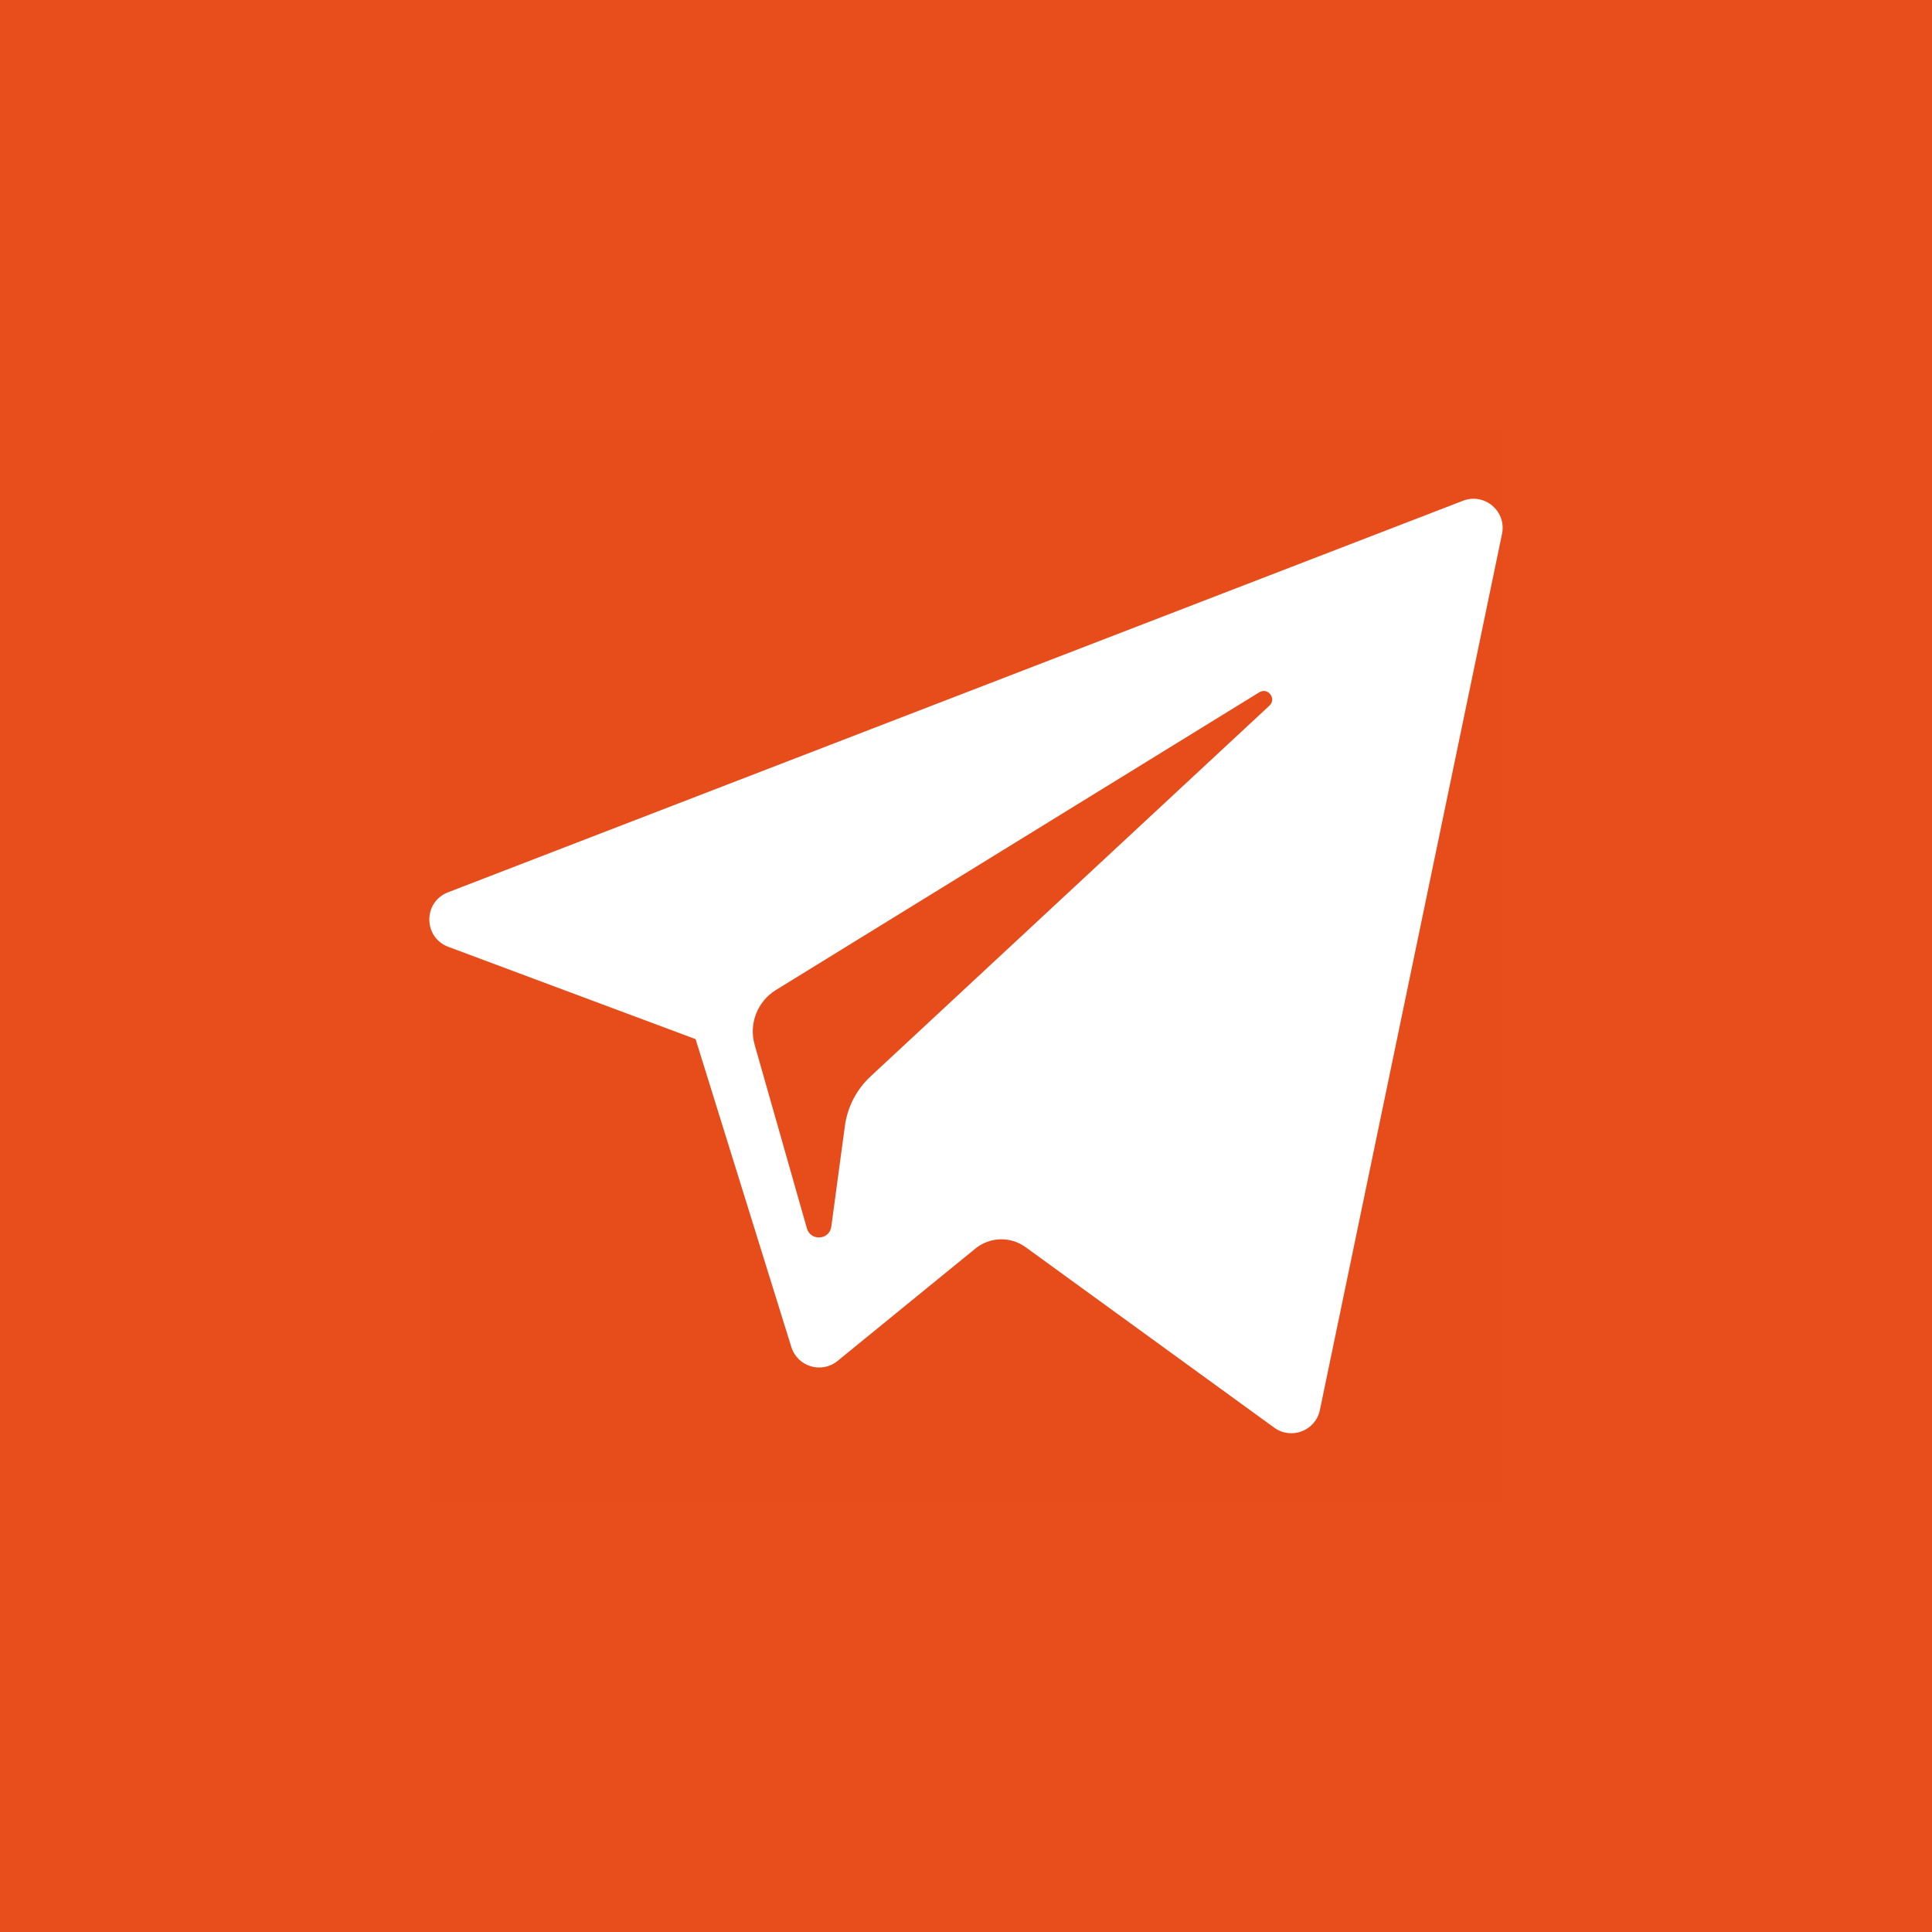
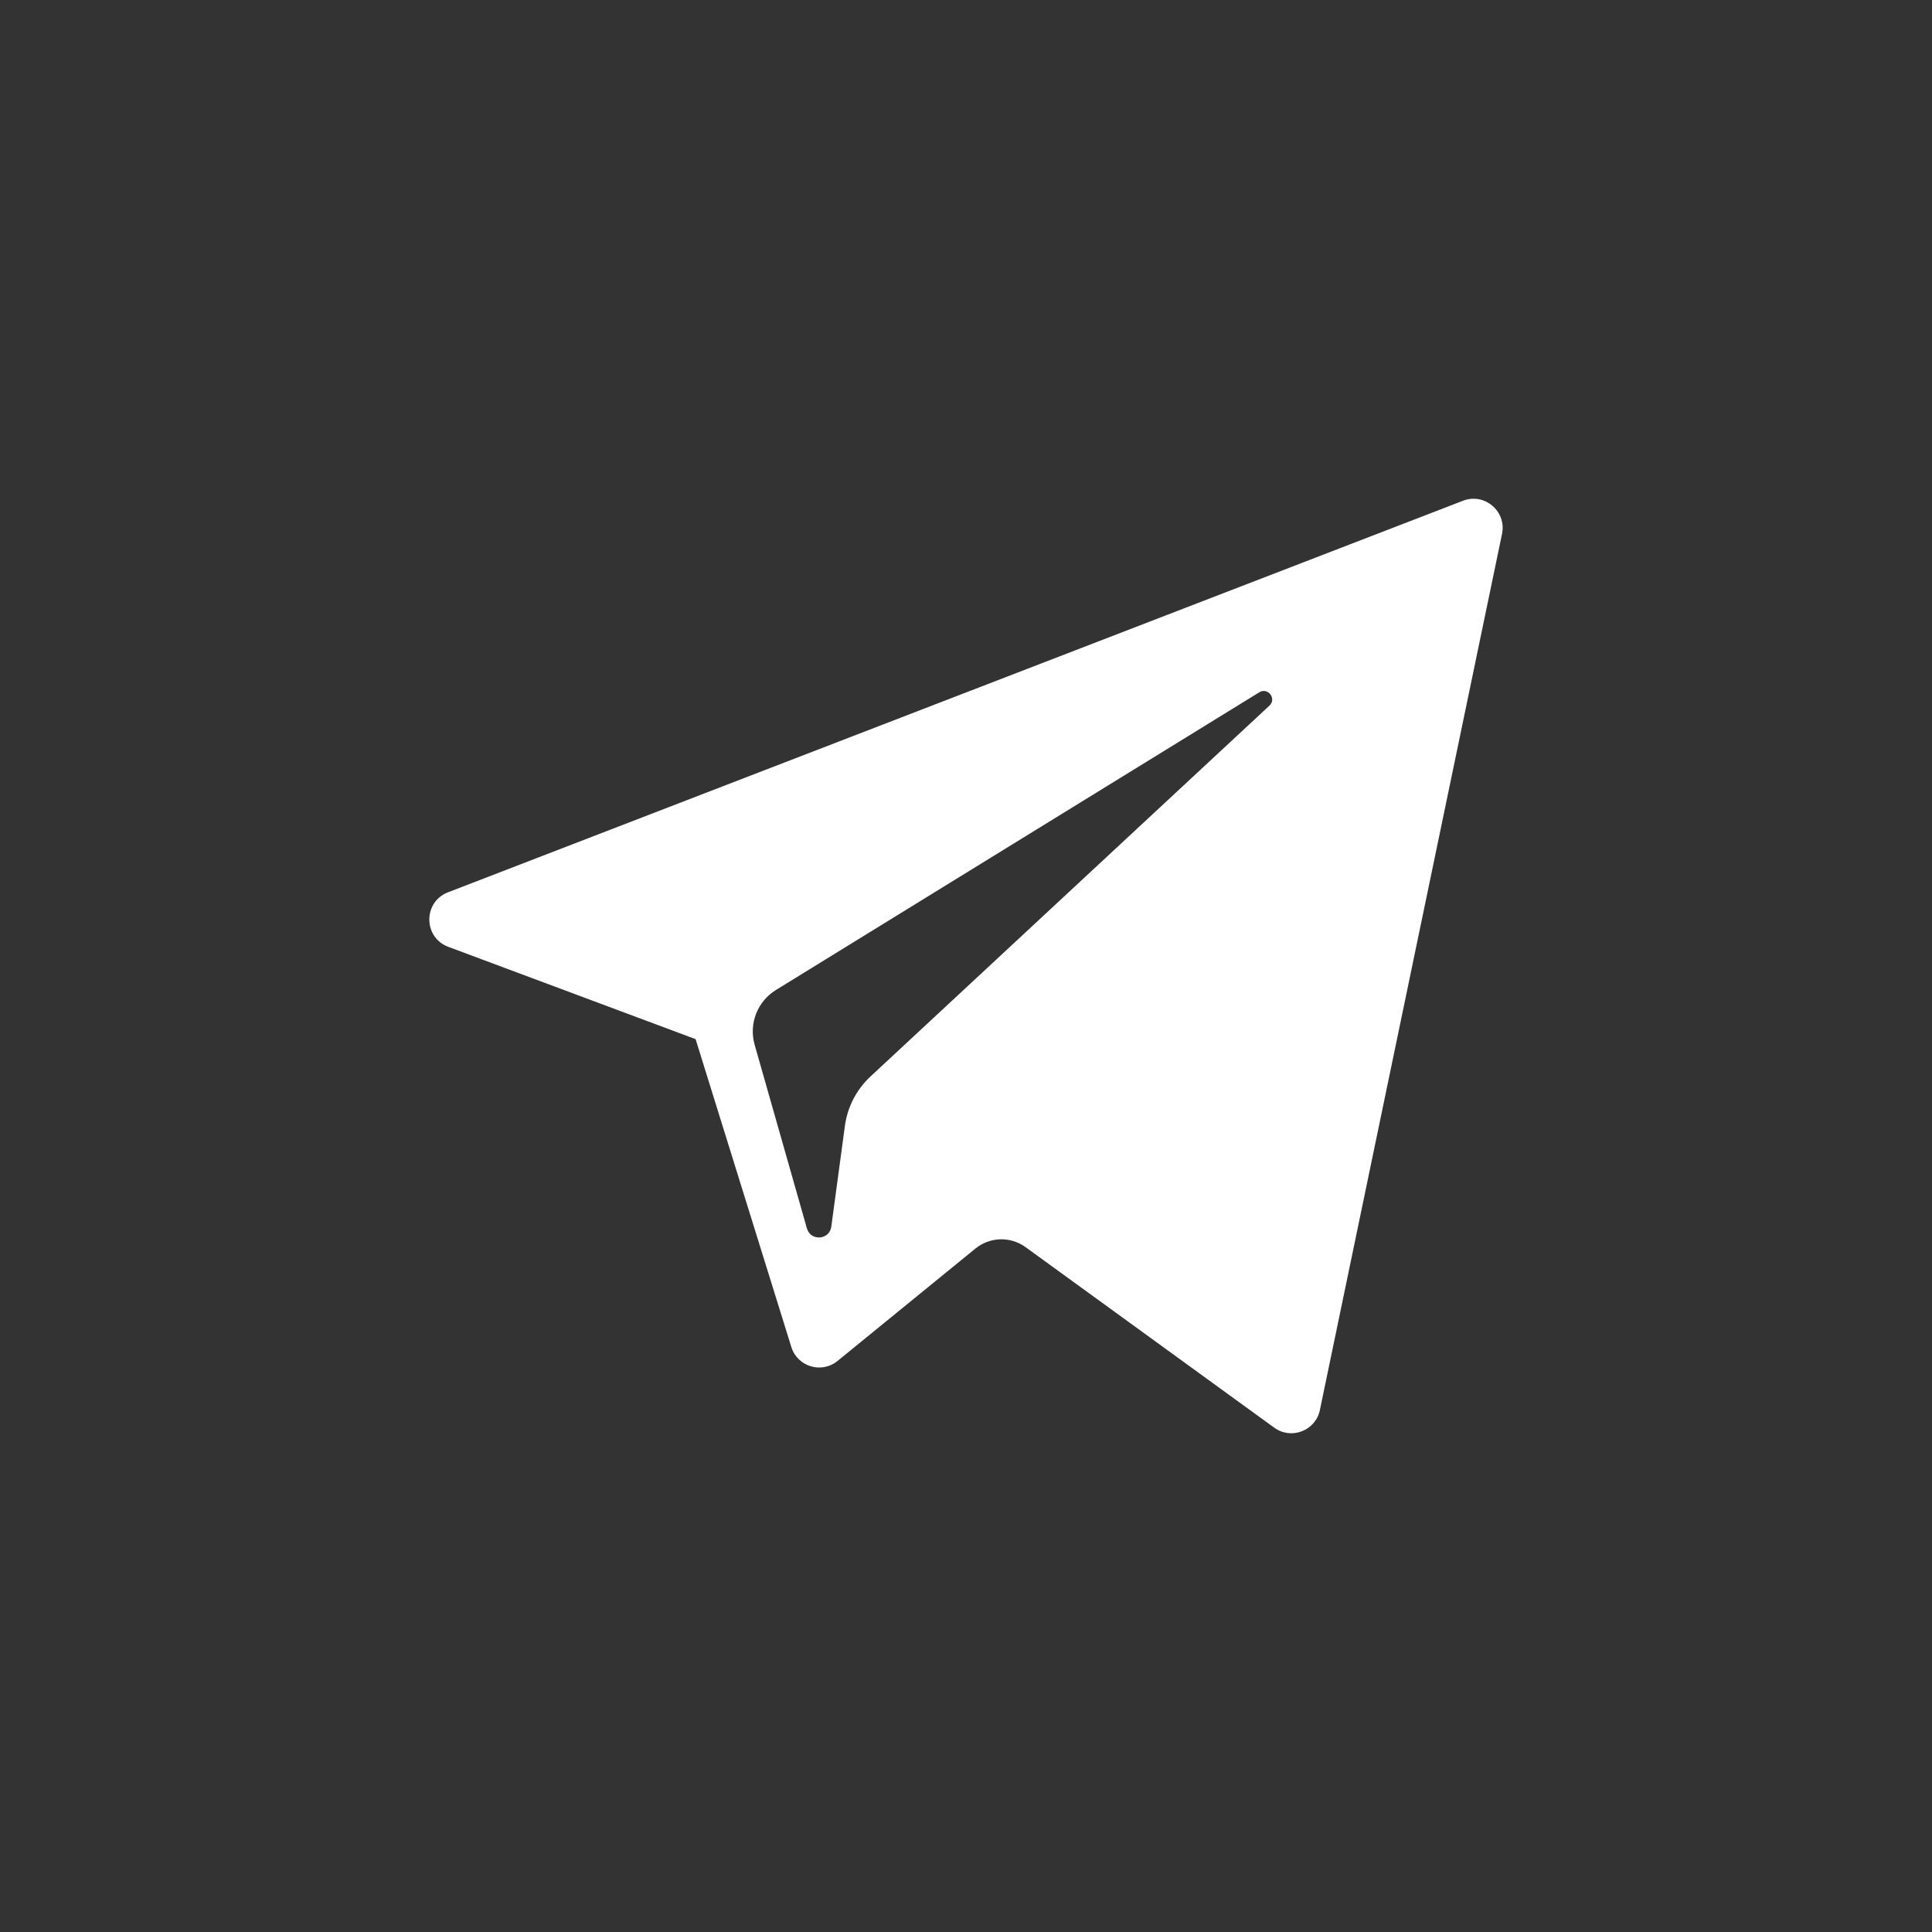
<svg xmlns="http://www.w3.org/2000/svg" width="270" height="270" viewBox="0 0 270 270" fill="none">
  <rect x="0" y="0" width="270" height="270" fill="#333333" stroke="none" />
-   <rect x="30" y="30" width="210" height="210" fill="#E74C1B" />
-   <rect x="30" y="30" width="210" height="210" stroke="#E84D1C" stroke-width="60" />
-   <path d="M62.649 132.322L97.212 145.222L110.59 188.246C111.446 191.001 114.816 192.02 117.052 190.191L136.318 174.485C137.301 173.685 138.521 173.232 139.788 173.196C141.056 173.161 142.299 173.545 143.325 174.29L178.074 199.518C180.466 201.257 183.856 199.946 184.456 197.055L209.911 74.61C210.566 71.452 207.463 68.817 204.456 69.98L62.609 124.701C59.108 126.051 59.139 131.007 62.649 132.322ZM108.434 138.355L175.983 96.752C177.197 96.006 178.446 97.648 177.404 98.615L121.656 150.435C119.699 152.256 118.433 154.7 118.075 157.349L116.176 171.422C115.924 173.301 113.285 173.488 112.766 171.669L105.463 146.007C104.626 143.08 105.845 139.953 108.434 138.355Z" fill="white" />
+   <path d="M62.649 132.322L97.212 145.222L110.59 188.246C111.446 191.001 114.816 192.02 117.052 190.191L136.318 174.485C137.301 173.685 138.521 173.232 139.788 173.196C141.056 173.161 142.299 173.545 143.325 174.29L178.074 199.518C180.466 201.257 183.856 199.946 184.456 197.055L209.911 74.61C210.566 71.452 207.463 68.817 204.456 69.98L62.609 124.701C59.108 126.051 59.139 131.007 62.649 132.322M108.434 138.355L175.983 96.752C177.197 96.006 178.446 97.648 177.404 98.615L121.656 150.435C119.699 152.256 118.433 154.7 118.075 157.349L116.176 171.422C115.924 173.301 113.285 173.488 112.766 171.669L105.463 146.007C104.626 143.08 105.845 139.953 108.434 138.355Z" fill="white" />
</svg>